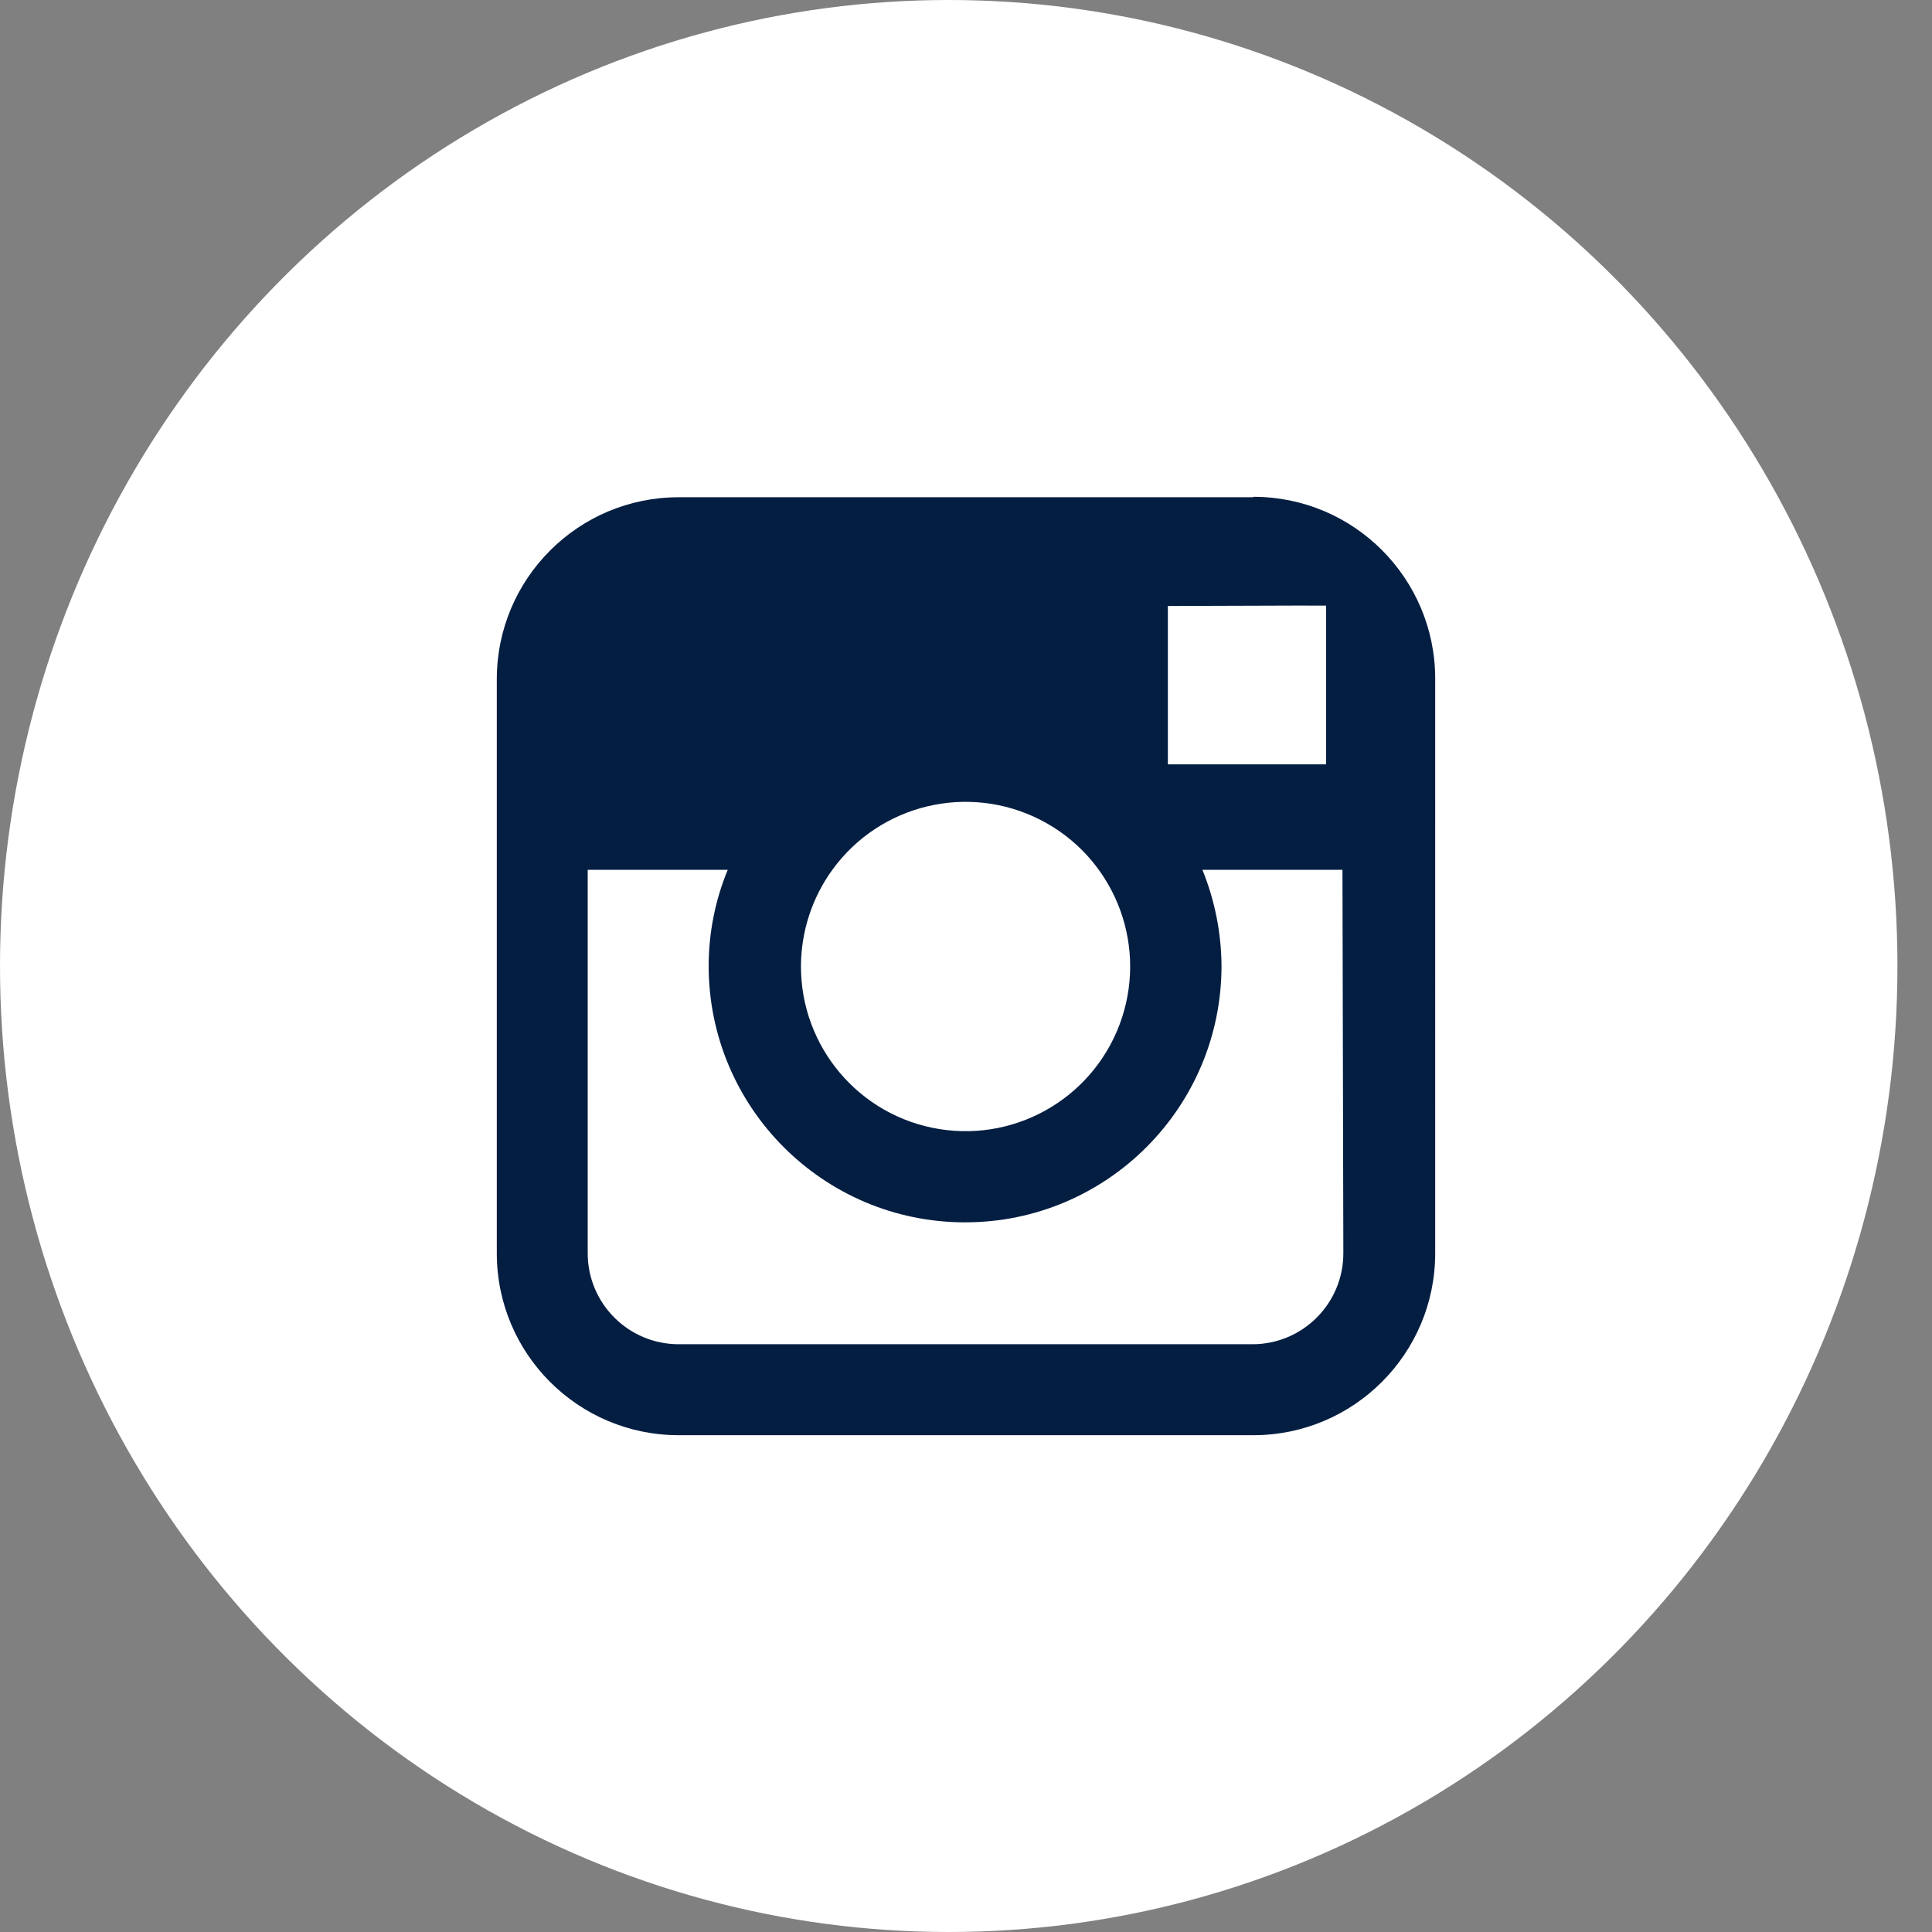
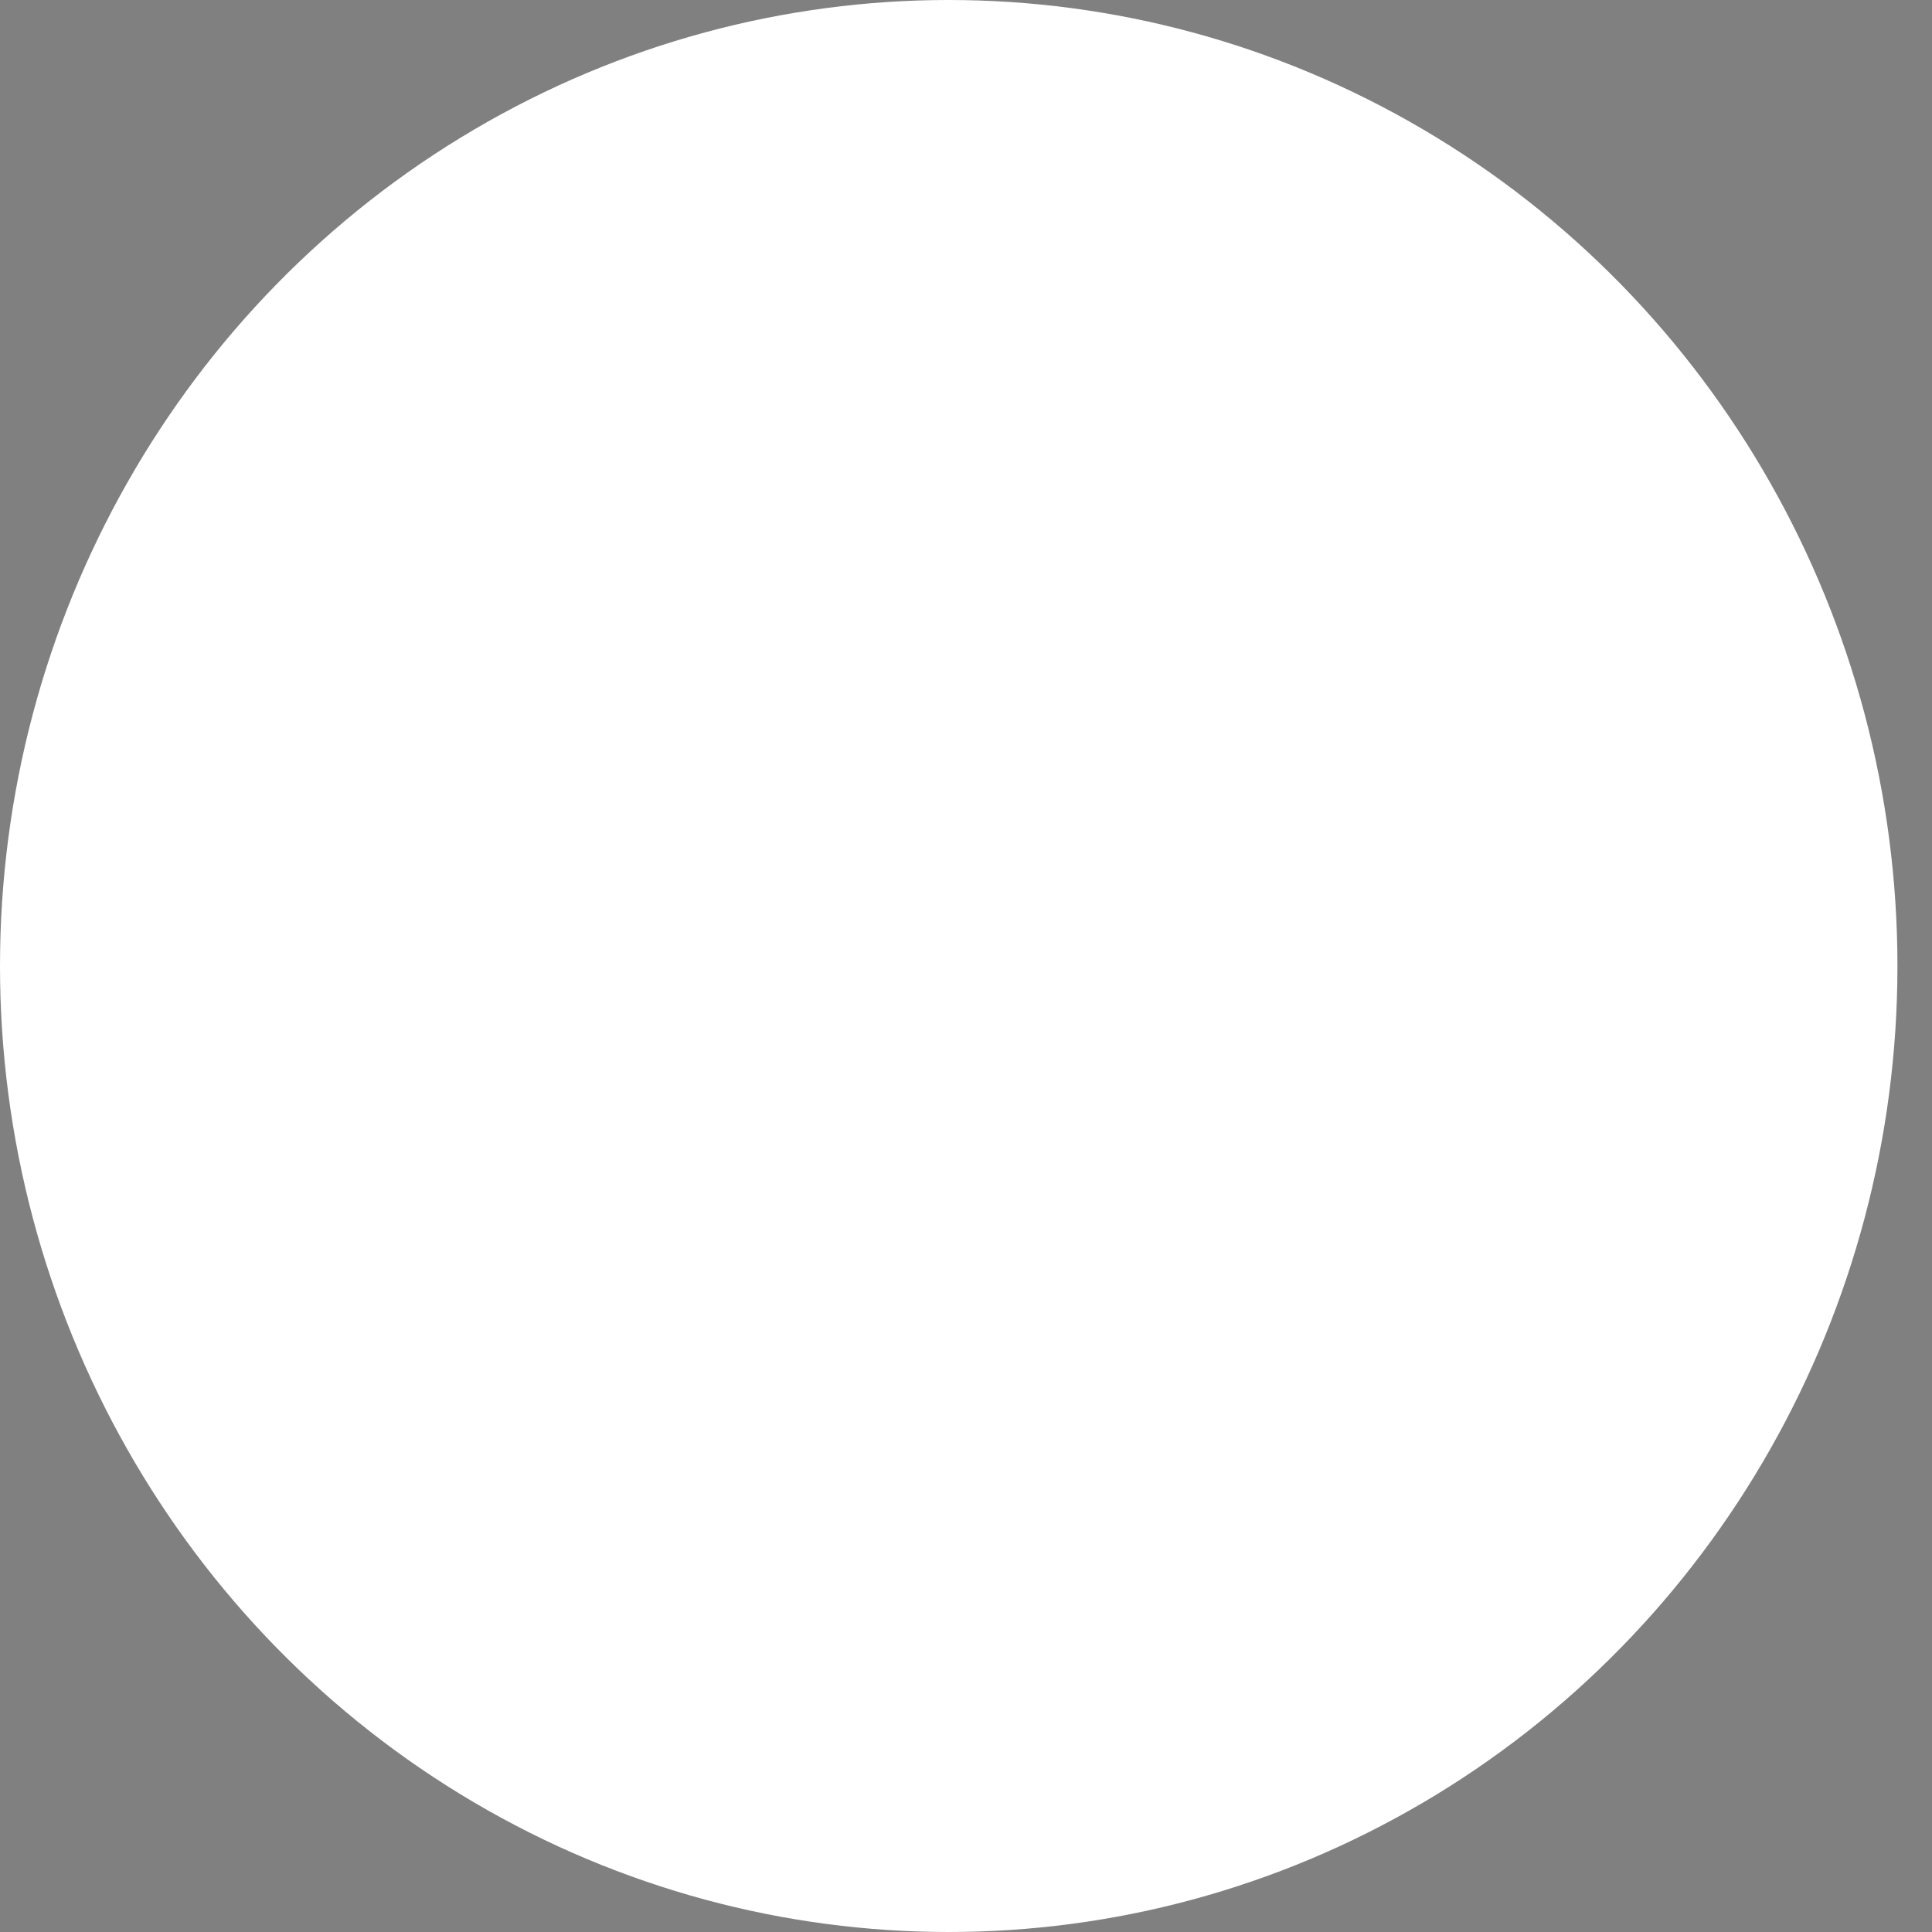
<svg xmlns="http://www.w3.org/2000/svg" width="35" height="35" viewBox="0 0 35 35">
  <rect x="0" y="0" width="35" height="35" fill="#808080" stroke="none" />
  <g fill="none" fill-rule="evenodd">
    <g>
      <g>
        <g transform="translate(-141, -2179) translate(0, 1889) translate(141, 290)">
          <ellipse cx="17.187" cy="17.5" fill="#FFF" rx="17.187" ry="17.5" />
          <g fill="#041E42" fill-rule="nonzero">
-             <path d="M15.743 14.603c0 .91-.737 1.648-1.647 1.648H3.702c-.91 0-1.648-.738-1.648-1.648V7.656h2.537c-.228.552-.345 1.142-.346 1.74 0 2.566 2.08 4.647 4.646 4.647 2.565 0 4.645-2.081 4.645-4.648-.004-.596-.122-1.186-.346-1.739h2.537l.016 6.947zM6.486 7.656c.862-1.188 2.46-1.572 3.768-.905 1.308.668 1.935 2.188 1.479 3.584-.457 1.396-1.86 2.252-3.31 2.018-1.45-.234-2.512-1.49-2.506-2.958.004-.625.202-1.233.569-1.739M15.06 2.87h.37v2.876h-2.866V2.877l2.496-.008zM14.113.907H3.702C1.882.907.407 2.383.407 4.204v10.4c0 1.82 1.475 3.295 3.295 3.295h10.41c1.82 0 3.295-1.476 3.295-3.296V4.195c0-1.82-1.475-3.296-3.294-3.296" transform="translate(8.593, 8.101)" />
-           </g>
+             </g>
        </g>
      </g>
    </g>
  </g>
</svg>